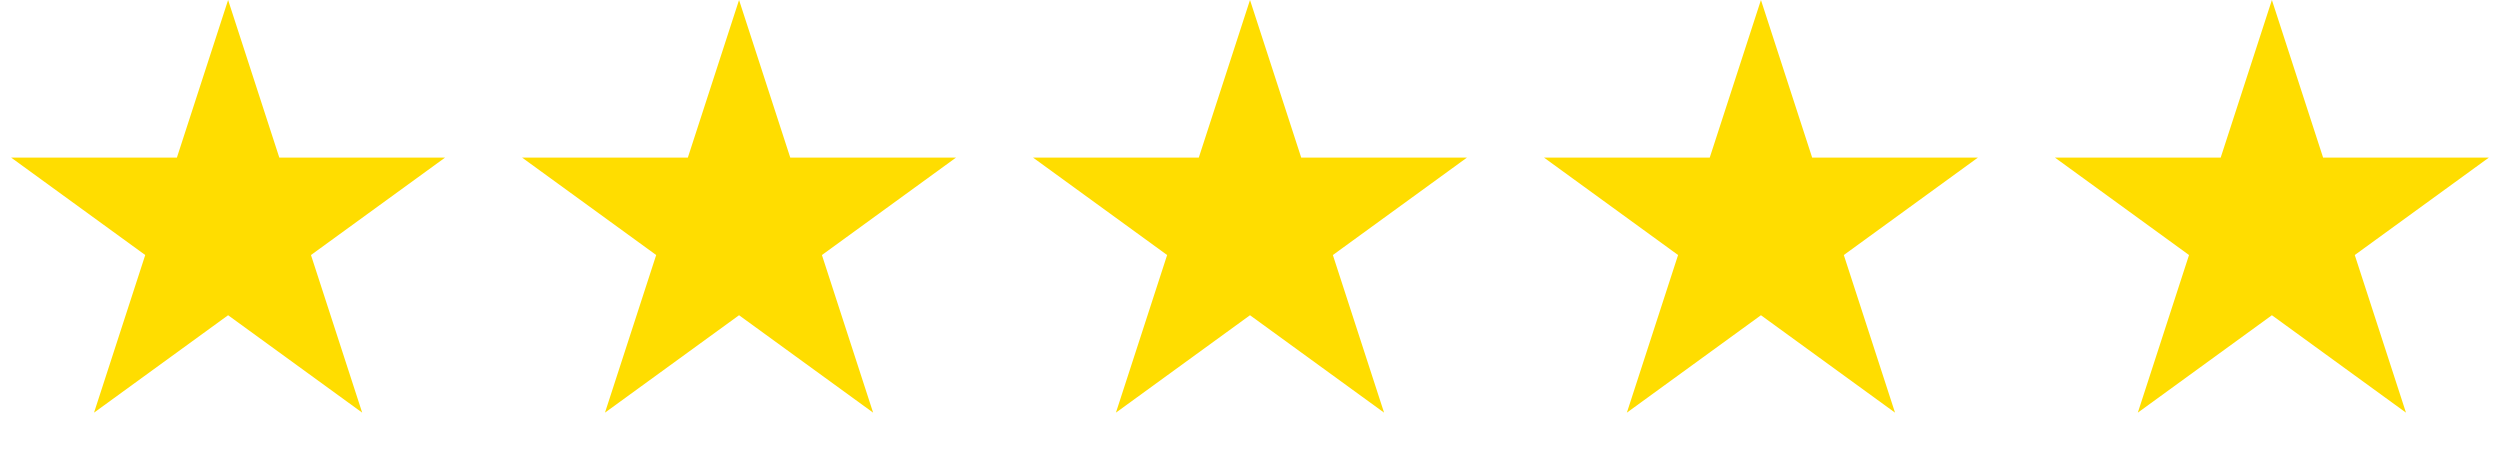
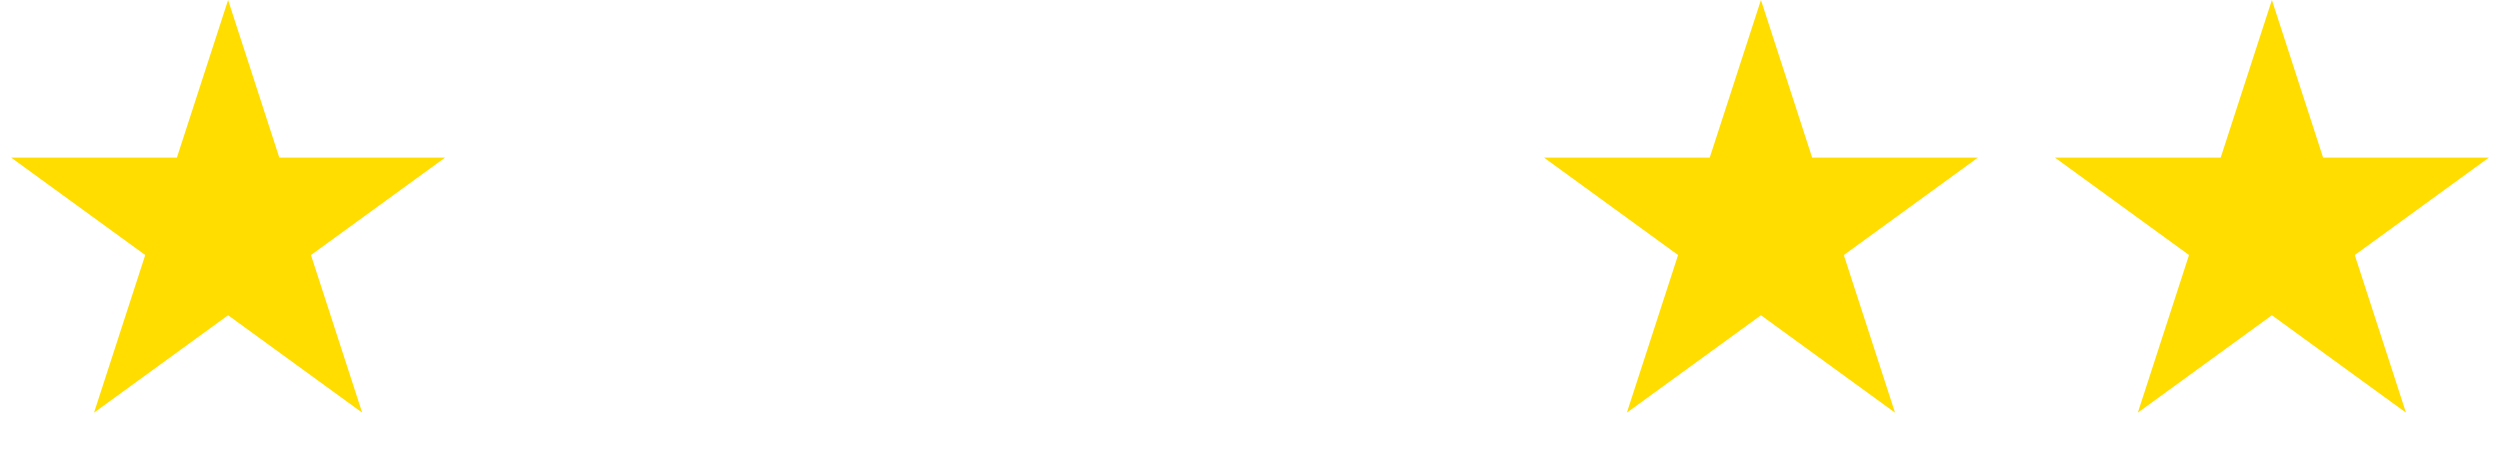
<svg xmlns="http://www.w3.org/2000/svg" width="548" height="100" viewBox="0 0 548 100" fill="none">
  <path d="M50 0L61.226 34.549H97.553L68.164 55.902L79.389 90.451L50 69.098L20.611 90.451L31.836 55.902L2.447 34.549H38.774L50 0Z" fill="#FFDD00" />
-   <path d="M162 0L173.226 34.549H209.553L180.164 55.902L191.389 90.451L162 69.098L132.611 90.451L143.836 55.902L114.447 34.549H150.774L162 0Z" fill="#FFDD00" />
-   <path d="M274 0L285.226 34.549H321.553L292.164 55.902L303.389 90.451L274 69.098L244.611 90.451L255.836 55.902L226.447 34.549H262.774L274 0Z" fill="#FFDD00" />
  <path d="M386 0L397.226 34.549H433.553L404.164 55.902L415.389 90.451L386 69.098L356.611 90.451L367.836 55.902L338.447 34.549H374.774L386 0Z" fill="#FFDD00" />
  <path d="M498 0L509.226 34.549H545.553L516.164 55.902L527.389 90.451L498 69.098L468.611 90.451L479.836 55.902L450.447 34.549H486.774L498 0Z" fill="#FFDD00" />
</svg>